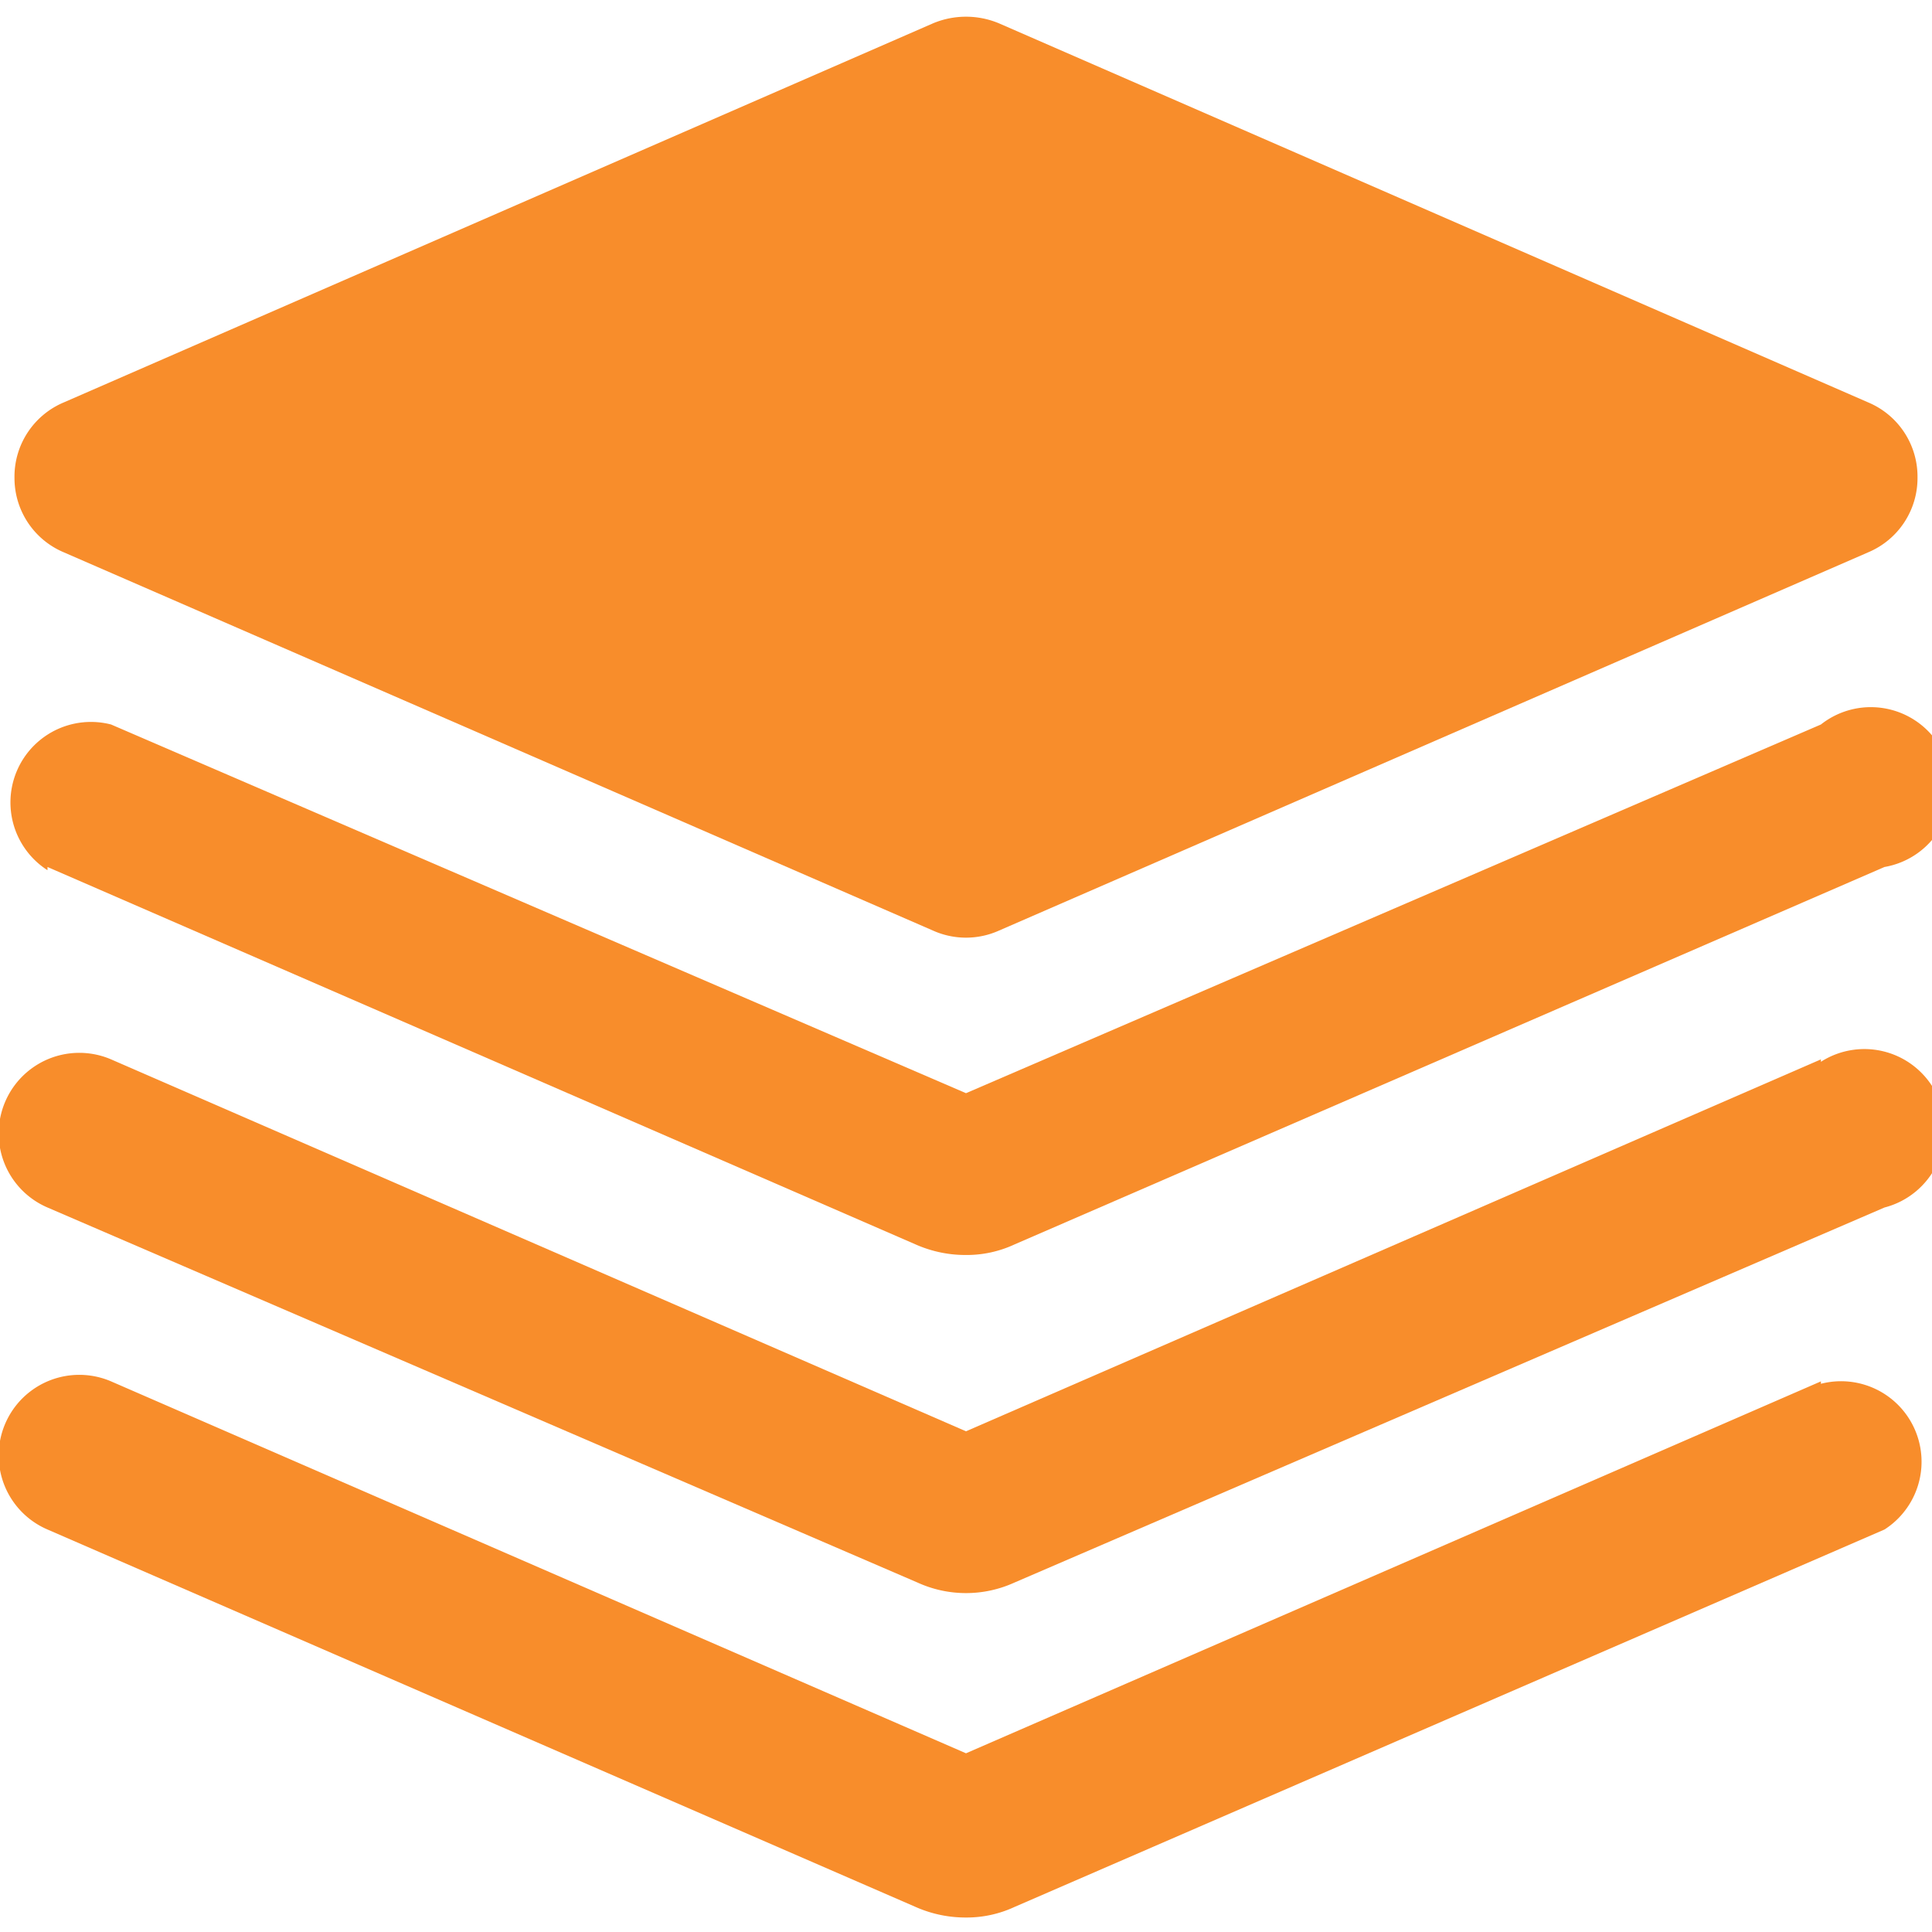
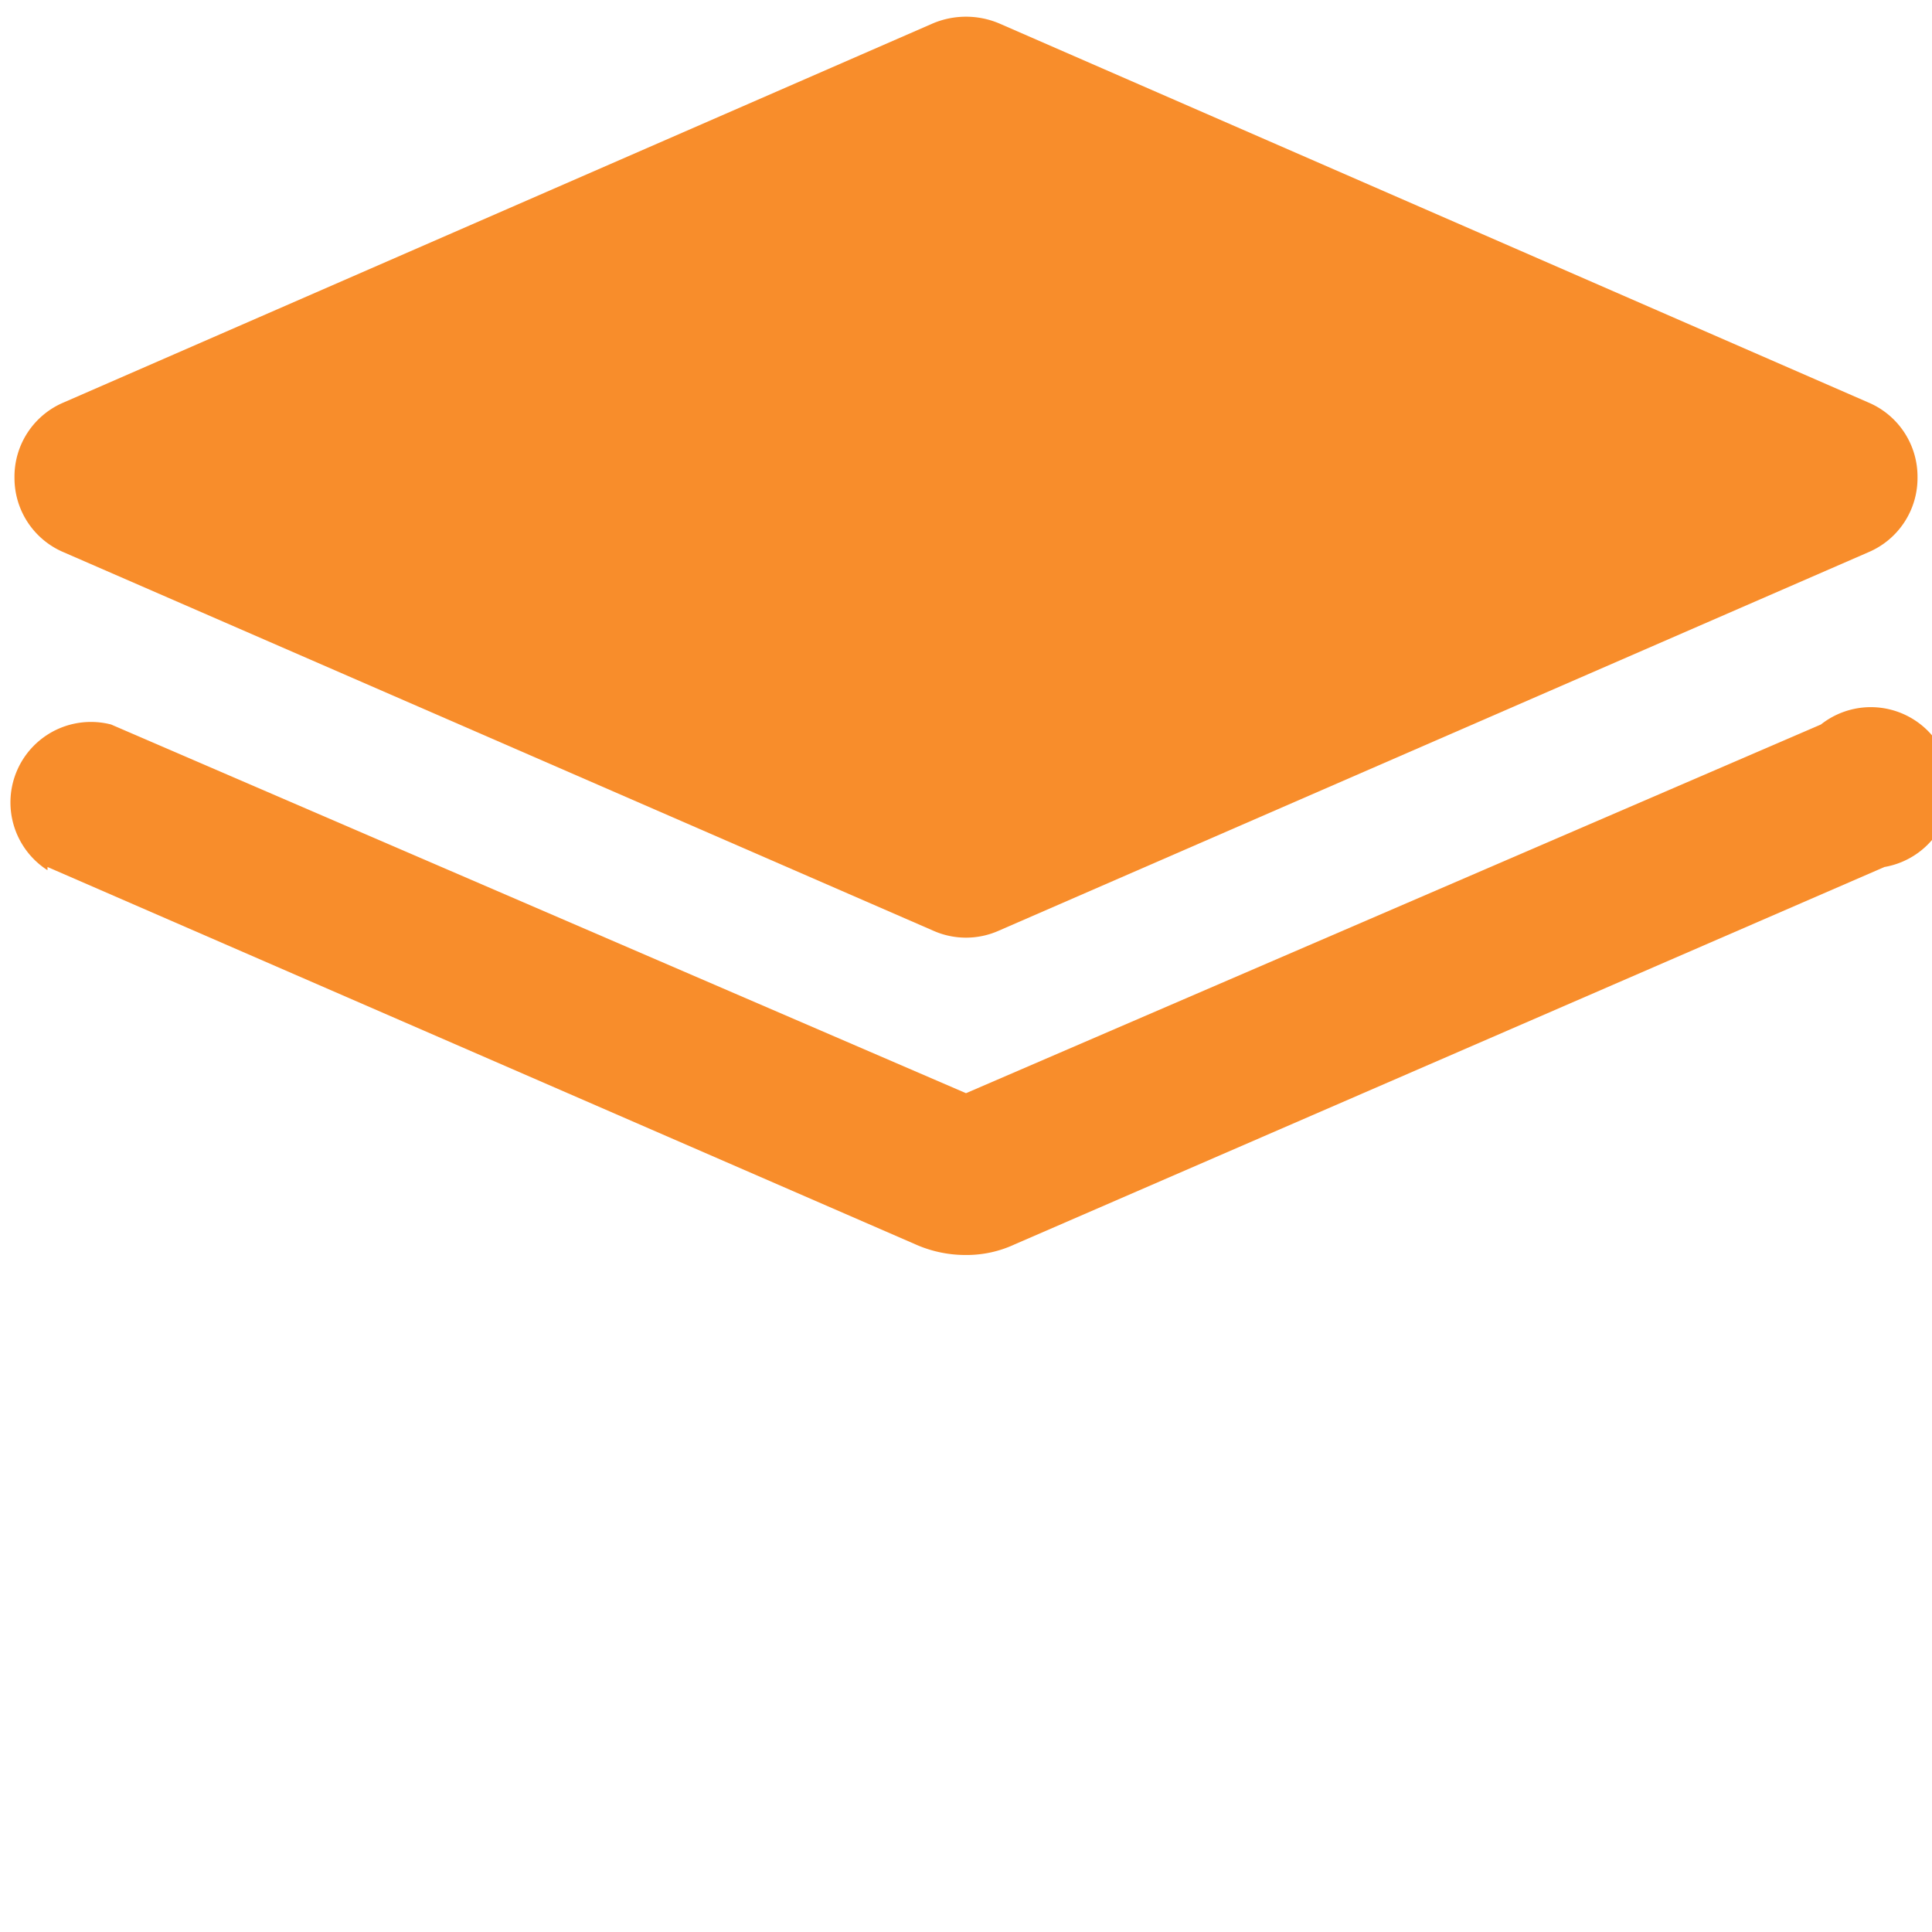
<svg xmlns="http://www.w3.org/2000/svg" viewBox="0 0 24 24" height="24" width="24">
  <g>
    <path d="m0.79 6.86 10.8 4.7a1 1 0 0 0 0.82 0l10.8 -4.7a1 1 0 0 0 0.61 -0.93 1 1 0 0 0 -0.61 -0.93L12.41 0.29a1.06 1.06 0 0 0 -0.82 0L0.79 5a1 1 0 0 0 -0.61 0.94 1 1 0 0 0 0.61 0.92Zm11.42 4.25Z" fill="#f88d2b" stroke-width="1" />
    <path d="m0.59 10.77 10.81 4.7a1.53 1.53 0 0 0 0.6 0.12 1.41 1.41 0 0 0 0.6 -0.13l10.81 -4.69A1 1 0 1 0 22.62 9L12 13.58 1.38 9a1 1 0 0 0 -0.79 1.81Z" fill="#f88d2b" stroke-width="1" />
-     <path d="M22.62 13.16 12 17.78 1.38 13.16A1 1 0 0 0 0.59 15l10.81 4.66a1.45 1.45 0 0 0 1.2 0L23.41 15a1 1 0 1 0 -0.79 -1.81Z" fill="#f88d2b" stroke-width="1" />
-     <path d="M22.62 17.16 12 21.78 1.38 17.16A1 1 0 0 0 0.59 19l10.81 4.7a1.53 1.53 0 0 0 0.6 0.12 1.41 1.41 0 0 0 0.6 -0.13L23.41 19a1 1 0 0 0 -0.79 -1.81Z" fill="#f88d2b" stroke-width="1" />
  </g>
</svg>